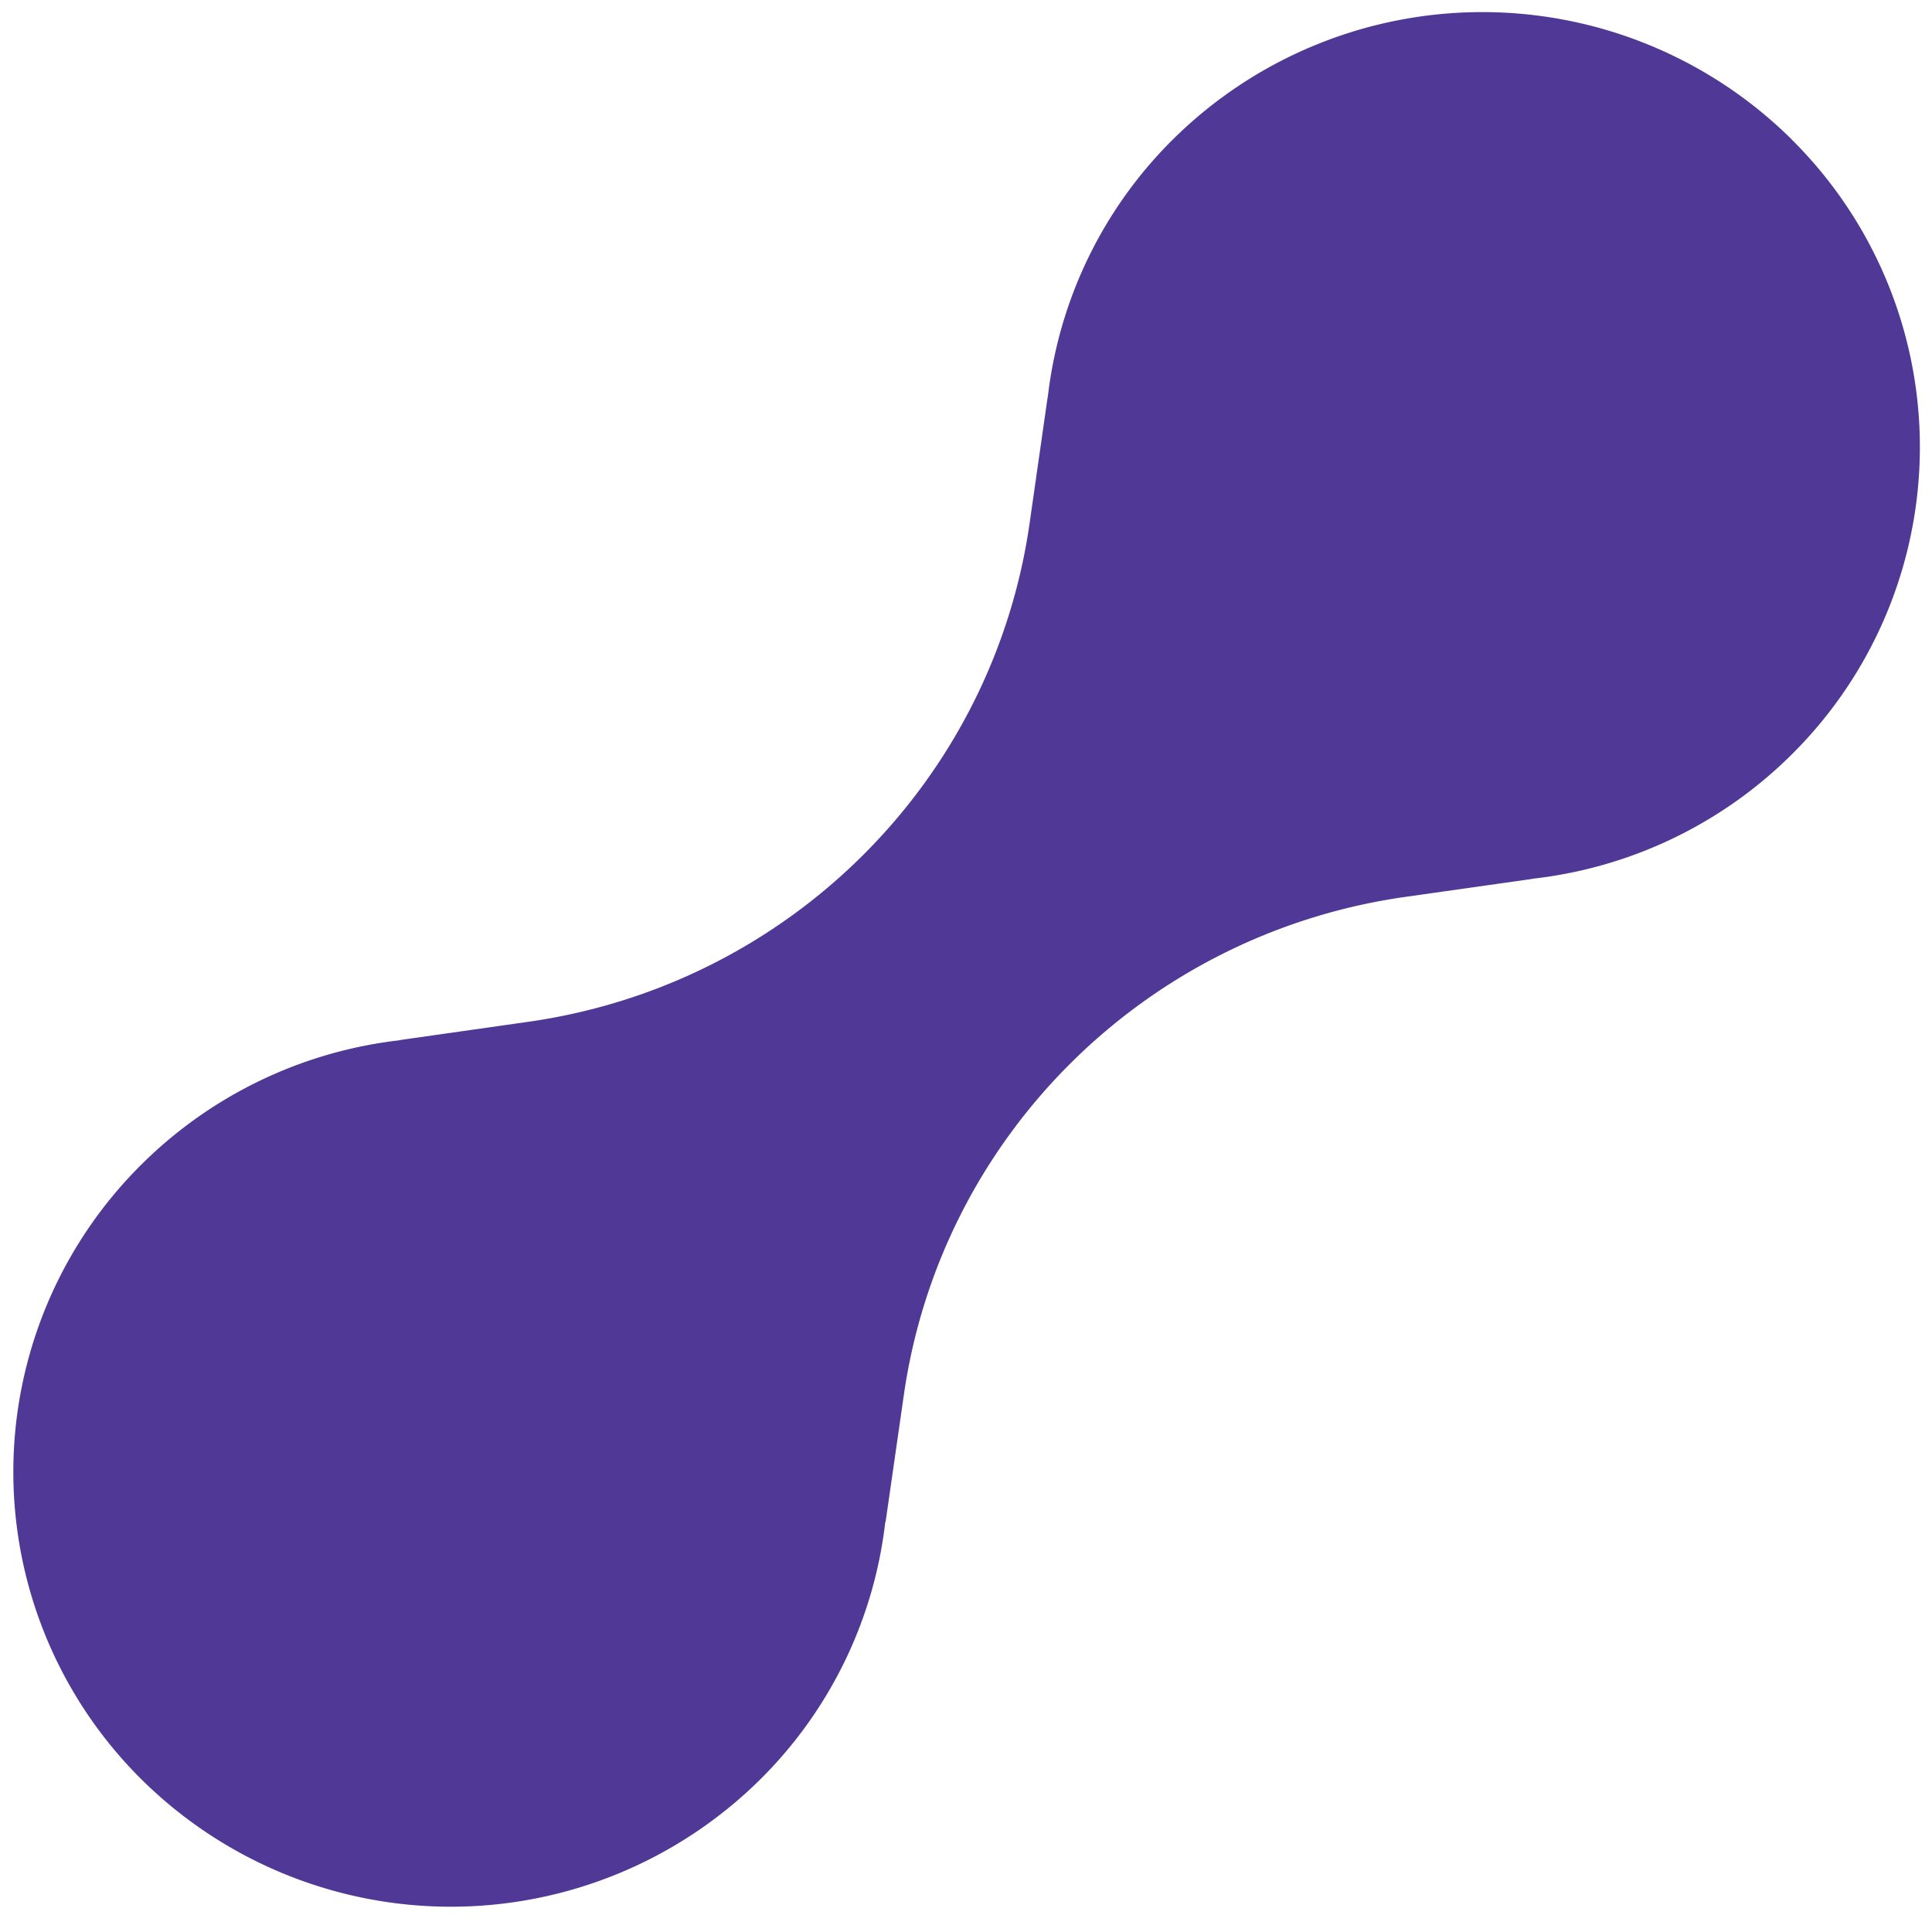
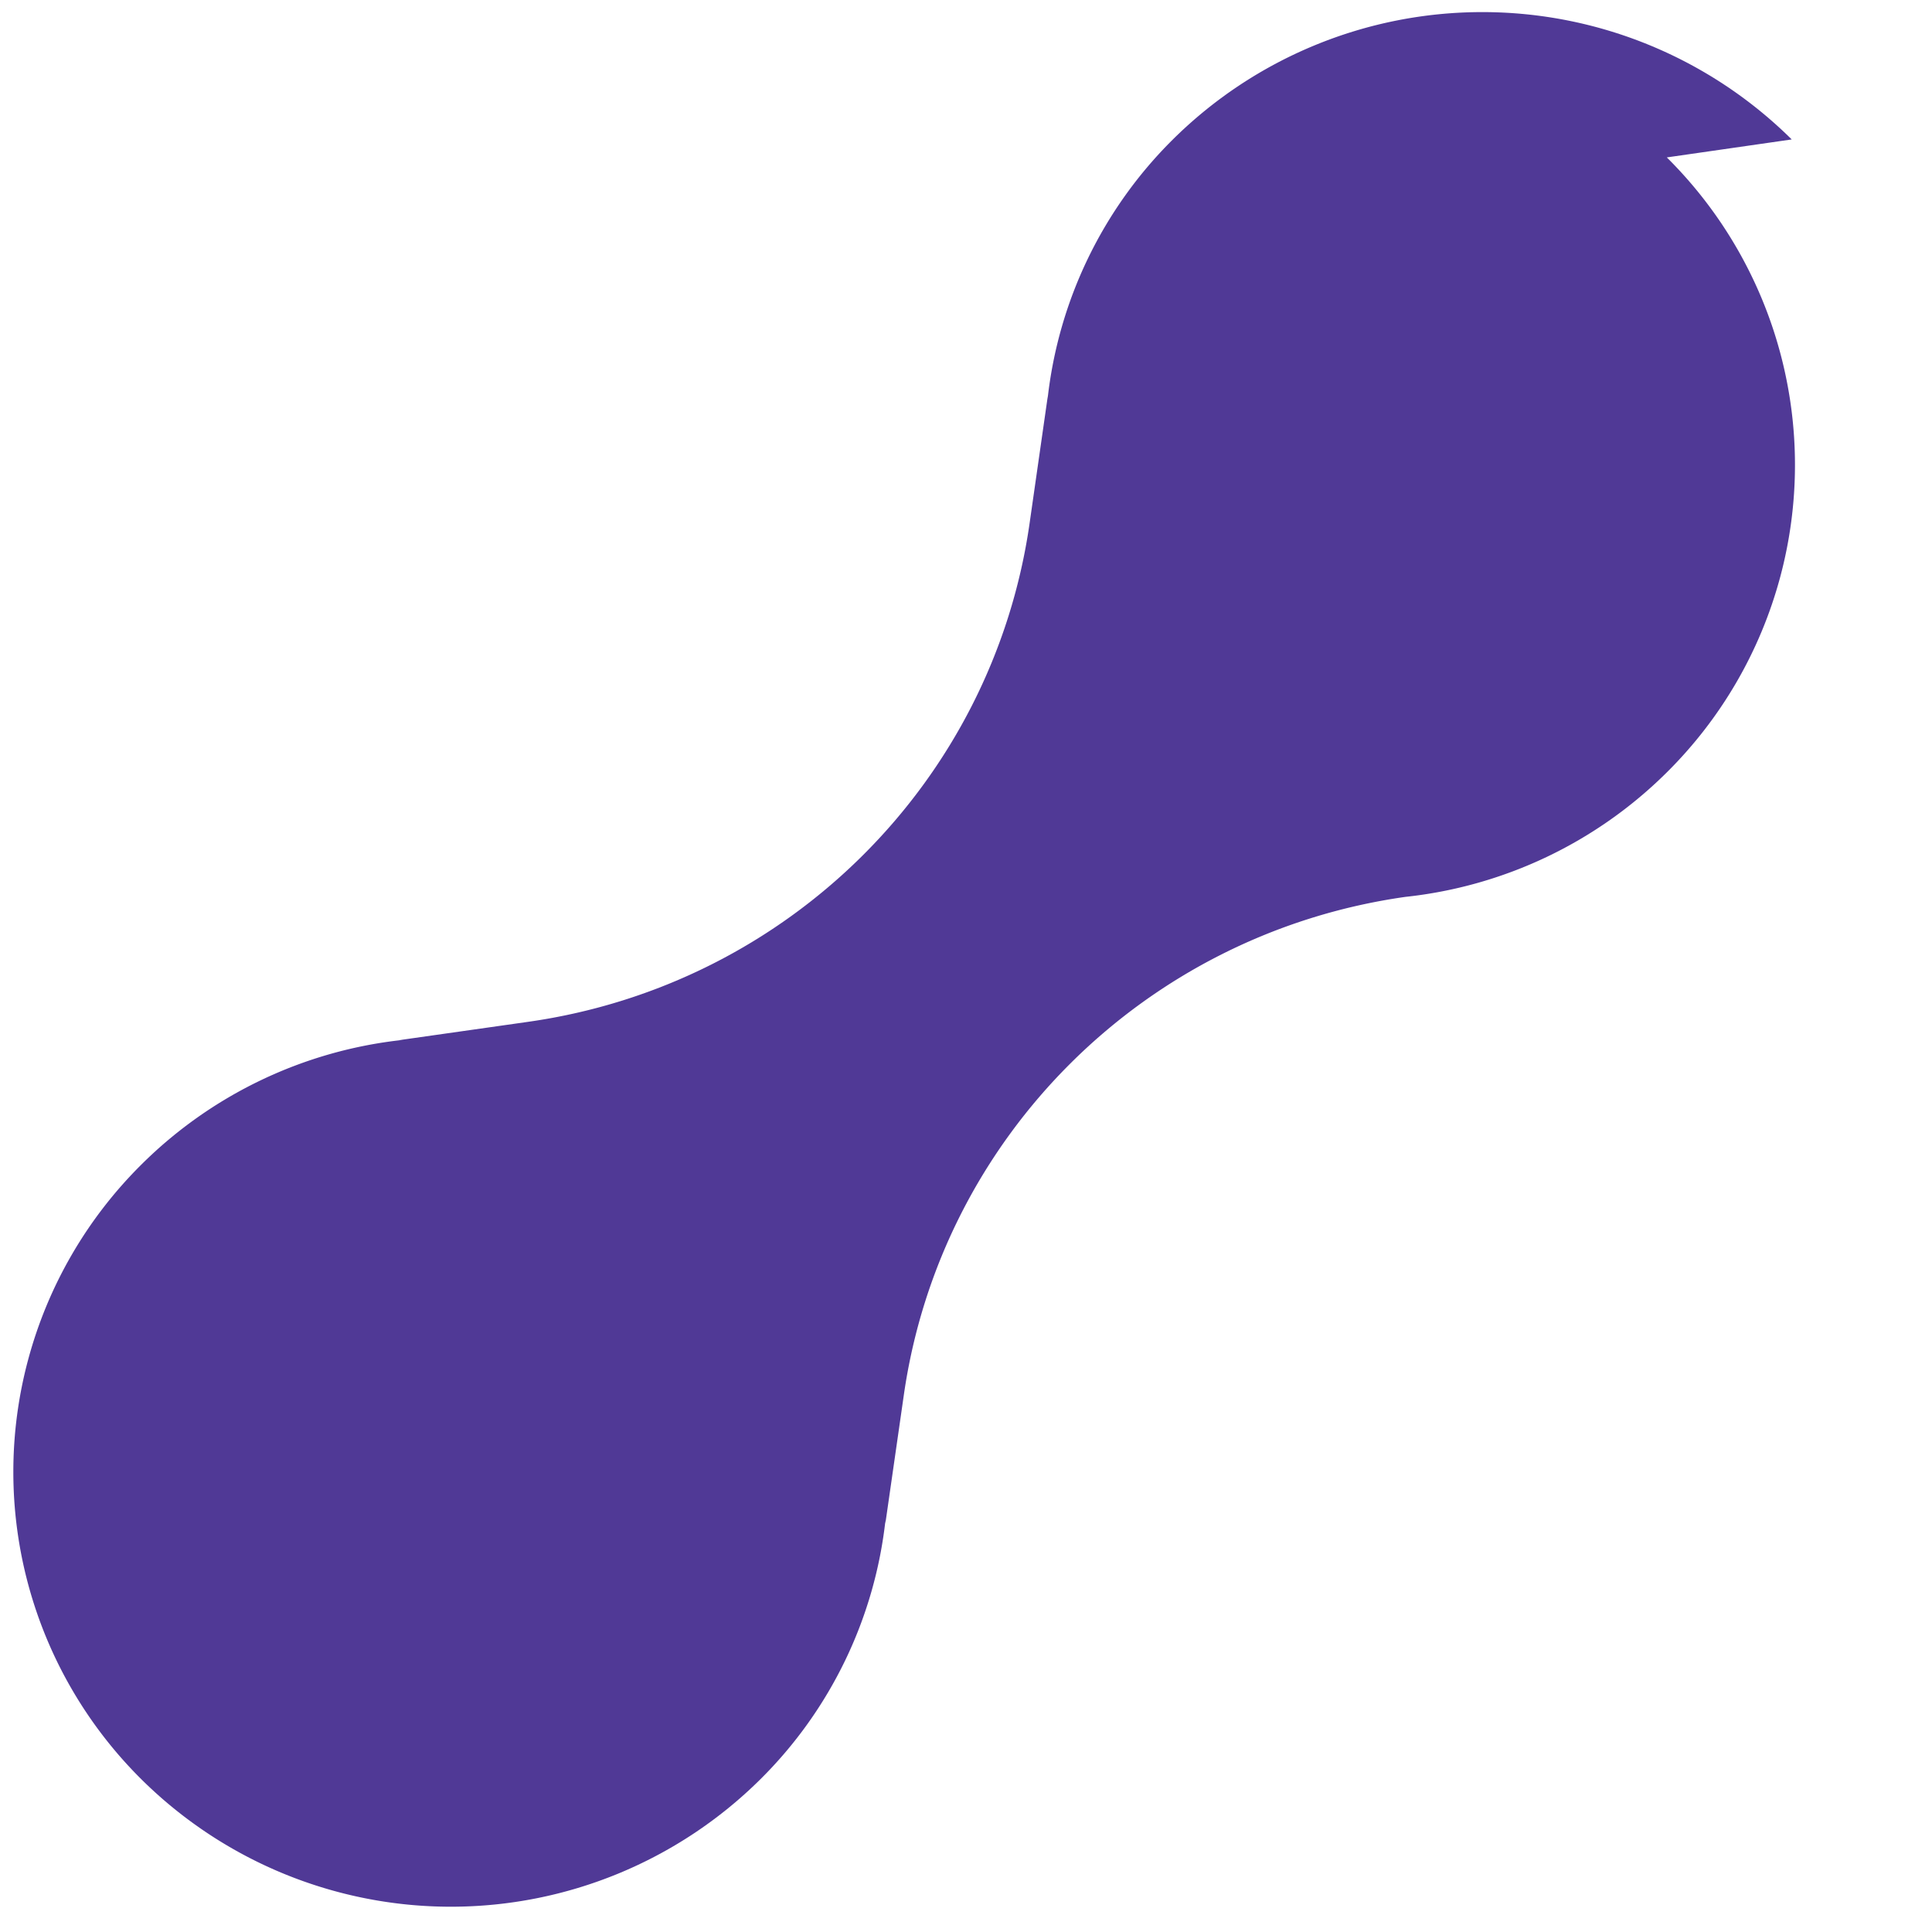
<svg xmlns="http://www.w3.org/2000/svg" width="23" height="23" fill="none">
-   <path fill-rule="evenodd" clip-rule="evenodd" d="M21.33 1.66a5.233 5.233 0 00-7.367 0 5.14 5.14 0 00-1.492 3.092l.003-.038-.217 1.516c-.441 3.078-2.876 5.497-5.973 5.935l-1.541.219.052-.004a5.2 5.2 0 00-3.111 1.483 5.154 5.154 0 000 7.32 5.233 5.233 0 007.367 0 5.138 5.138 0 001.491-3.091c-.002.017 0 .035-.003.052l.22-1.531c.44-3.08 2.875-5.498 5.973-5.936l1.525-.216-.038.003a5.197 5.197 0 003.111-1.482 5.154 5.154 0 000-7.321z" fill="#503996" />
+   <path fill-rule="evenodd" clip-rule="evenodd" d="M21.33 1.66a5.233 5.233 0 00-7.367 0 5.14 5.14 0 00-1.492 3.092l.003-.038-.217 1.516c-.441 3.078-2.876 5.497-5.973 5.935l-1.541.219.052-.004a5.2 5.2 0 00-3.111 1.483 5.154 5.154 0 000 7.32 5.233 5.233 0 007.367 0 5.138 5.138 0 001.491-3.091c-.002.017 0 .035-.003.052l.22-1.531c.44-3.08 2.875-5.498 5.973-5.936a5.197 5.197 0 003.111-1.482 5.154 5.154 0 000-7.321z" fill="#503996" />
</svg>